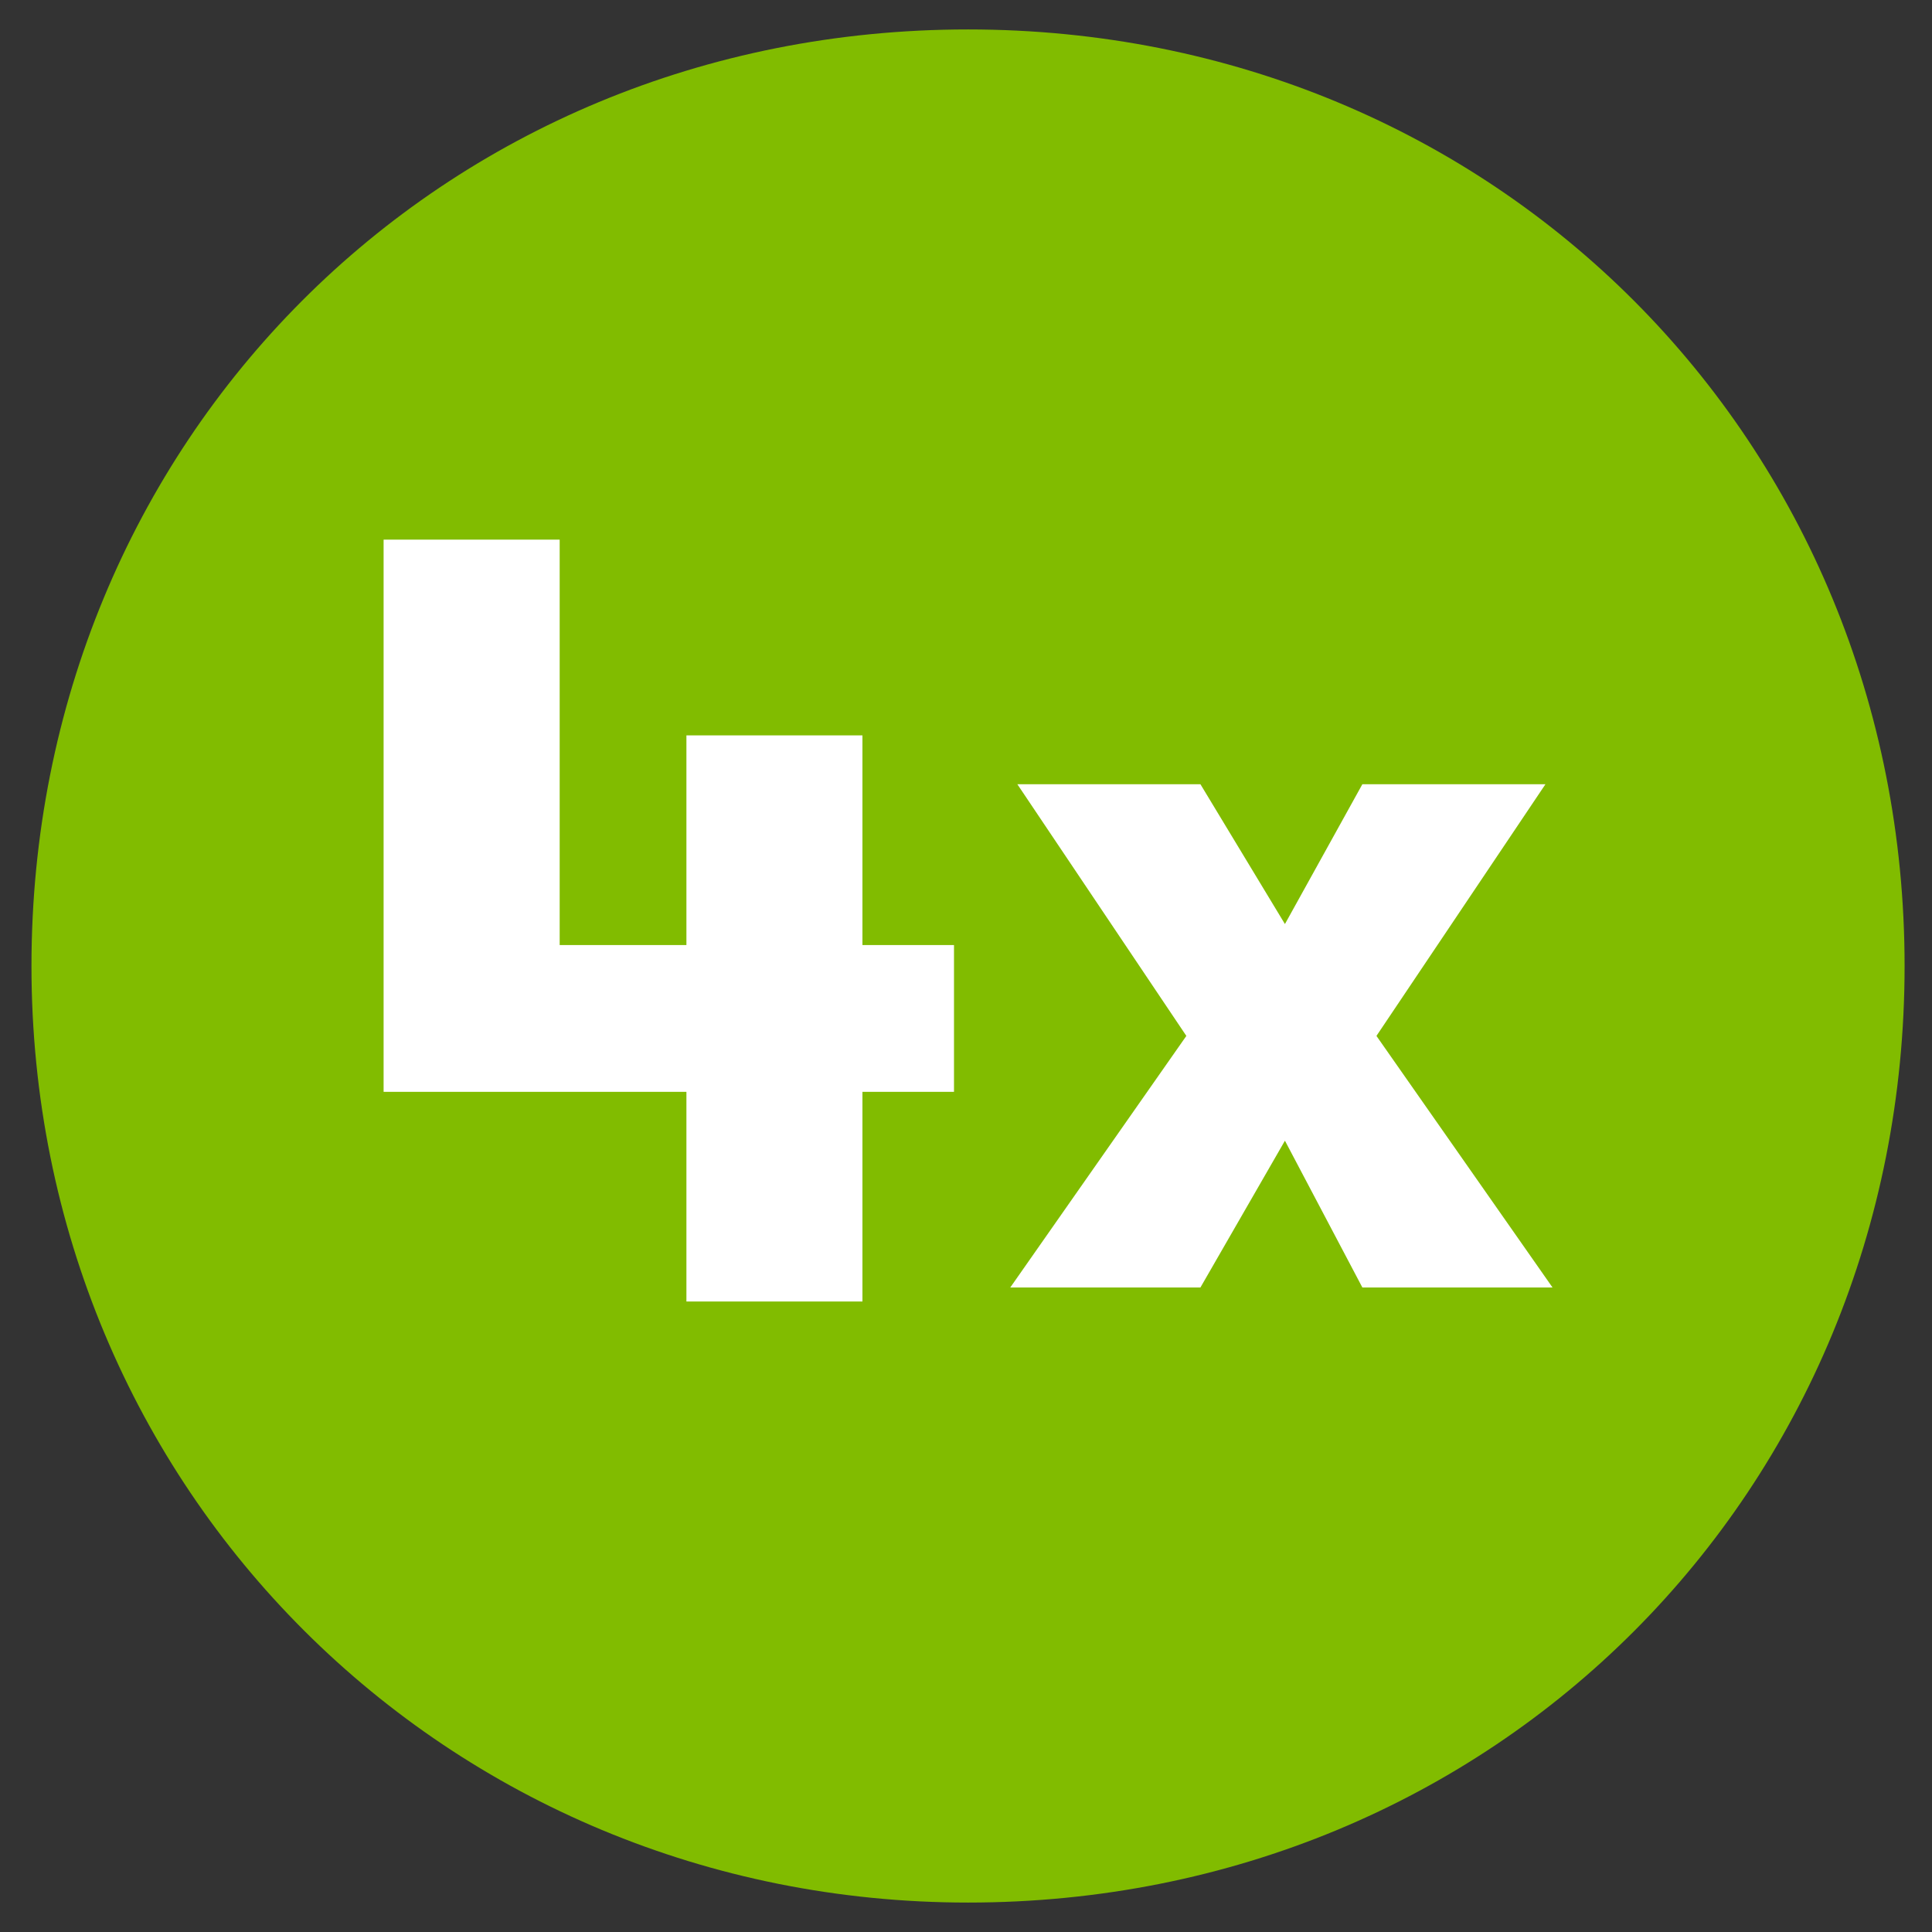
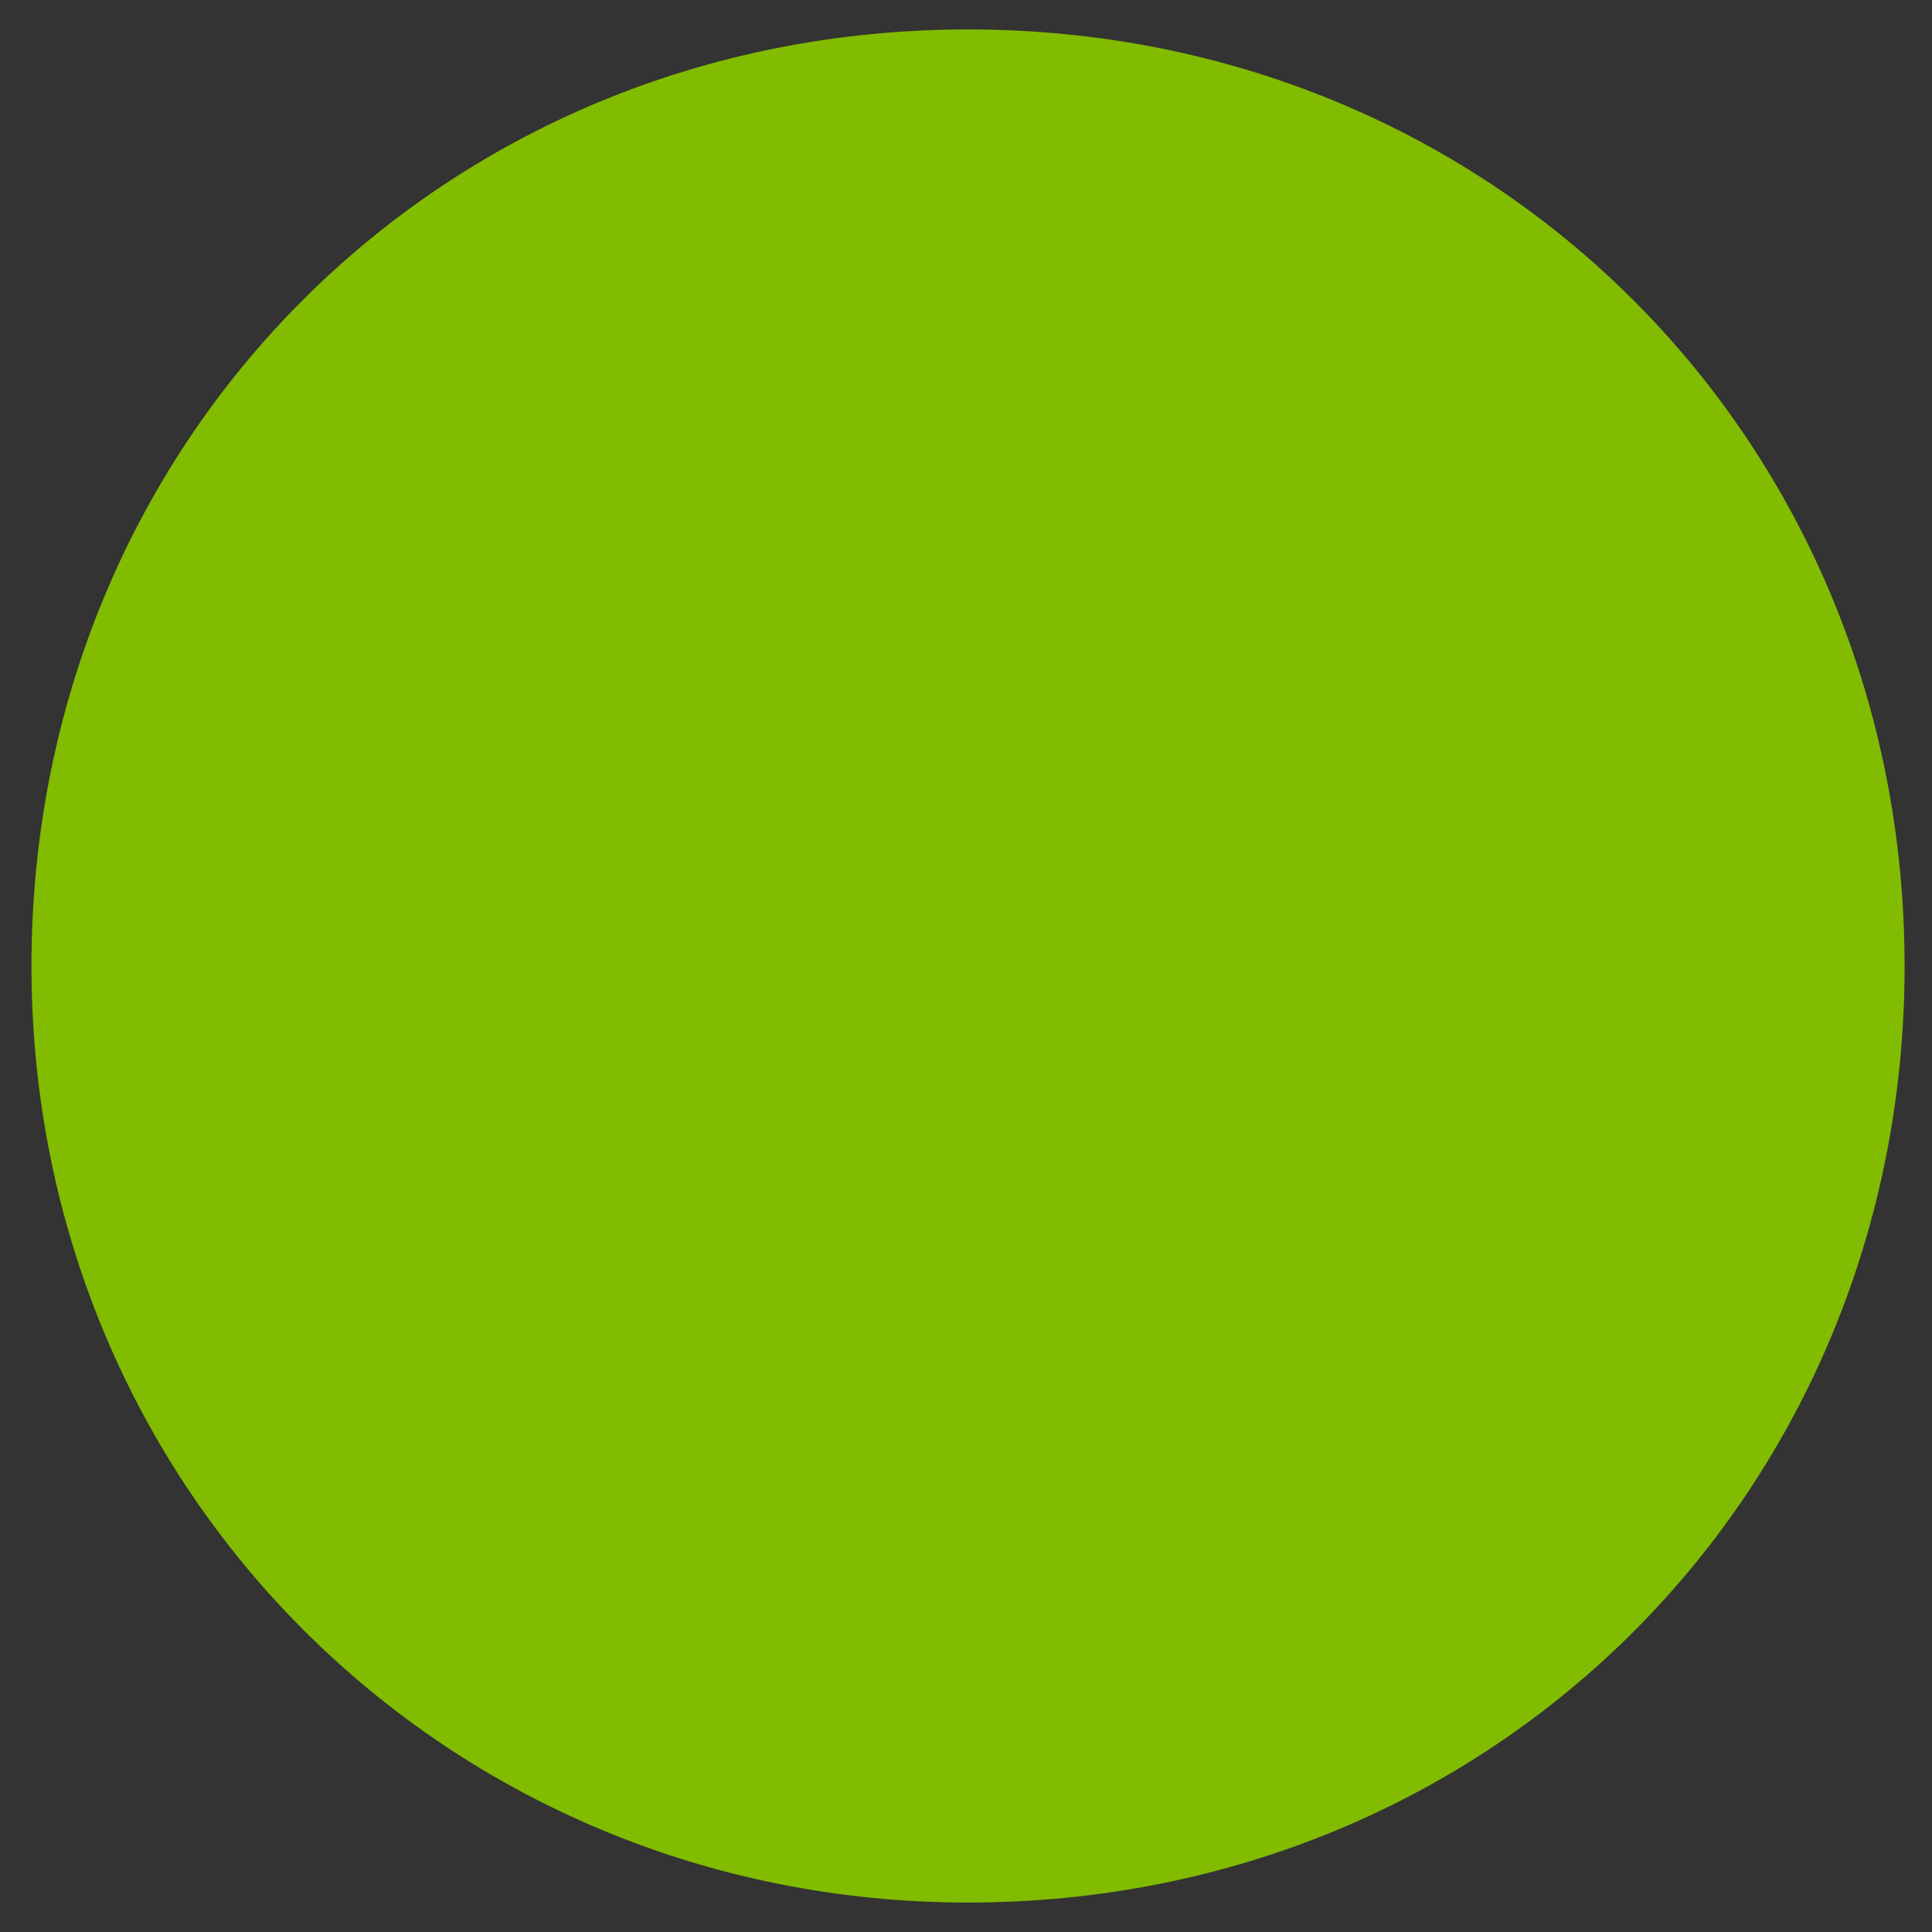
<svg xmlns="http://www.w3.org/2000/svg" width="38" height="38" viewBox="0 0 38 38" fill="none">
  <rect x="0" y="0" width="38" height="38" fill="#333333" stroke="none" />
  <path d="M19.04 0.579C8.652 0.579 0.619 8.69 0.619 19C0.619 29.31 8.791 37.421 19.04 37.421C29.428 37.421 37.461 29.31 37.461 19C37.461 8.69 29.428 0.579 19.04 0.579Z" fill="#81BC00" />
-   <path d="M30.536 25.323H26.796L25.273 22.436L23.611 25.323H19.871L23.334 20.375L20.01 15.425H23.611L25.273 18.175L26.796 15.425H30.397L27.073 20.375L30.536 25.323Z" fill="white" />
-   <path d="M13.639 21.475H7.545V10.614H11.008V18.588H13.501V14.464H16.963V18.588H18.764V21.475H16.963V25.599H13.501V21.475H13.639Z" fill="white" />
</svg>